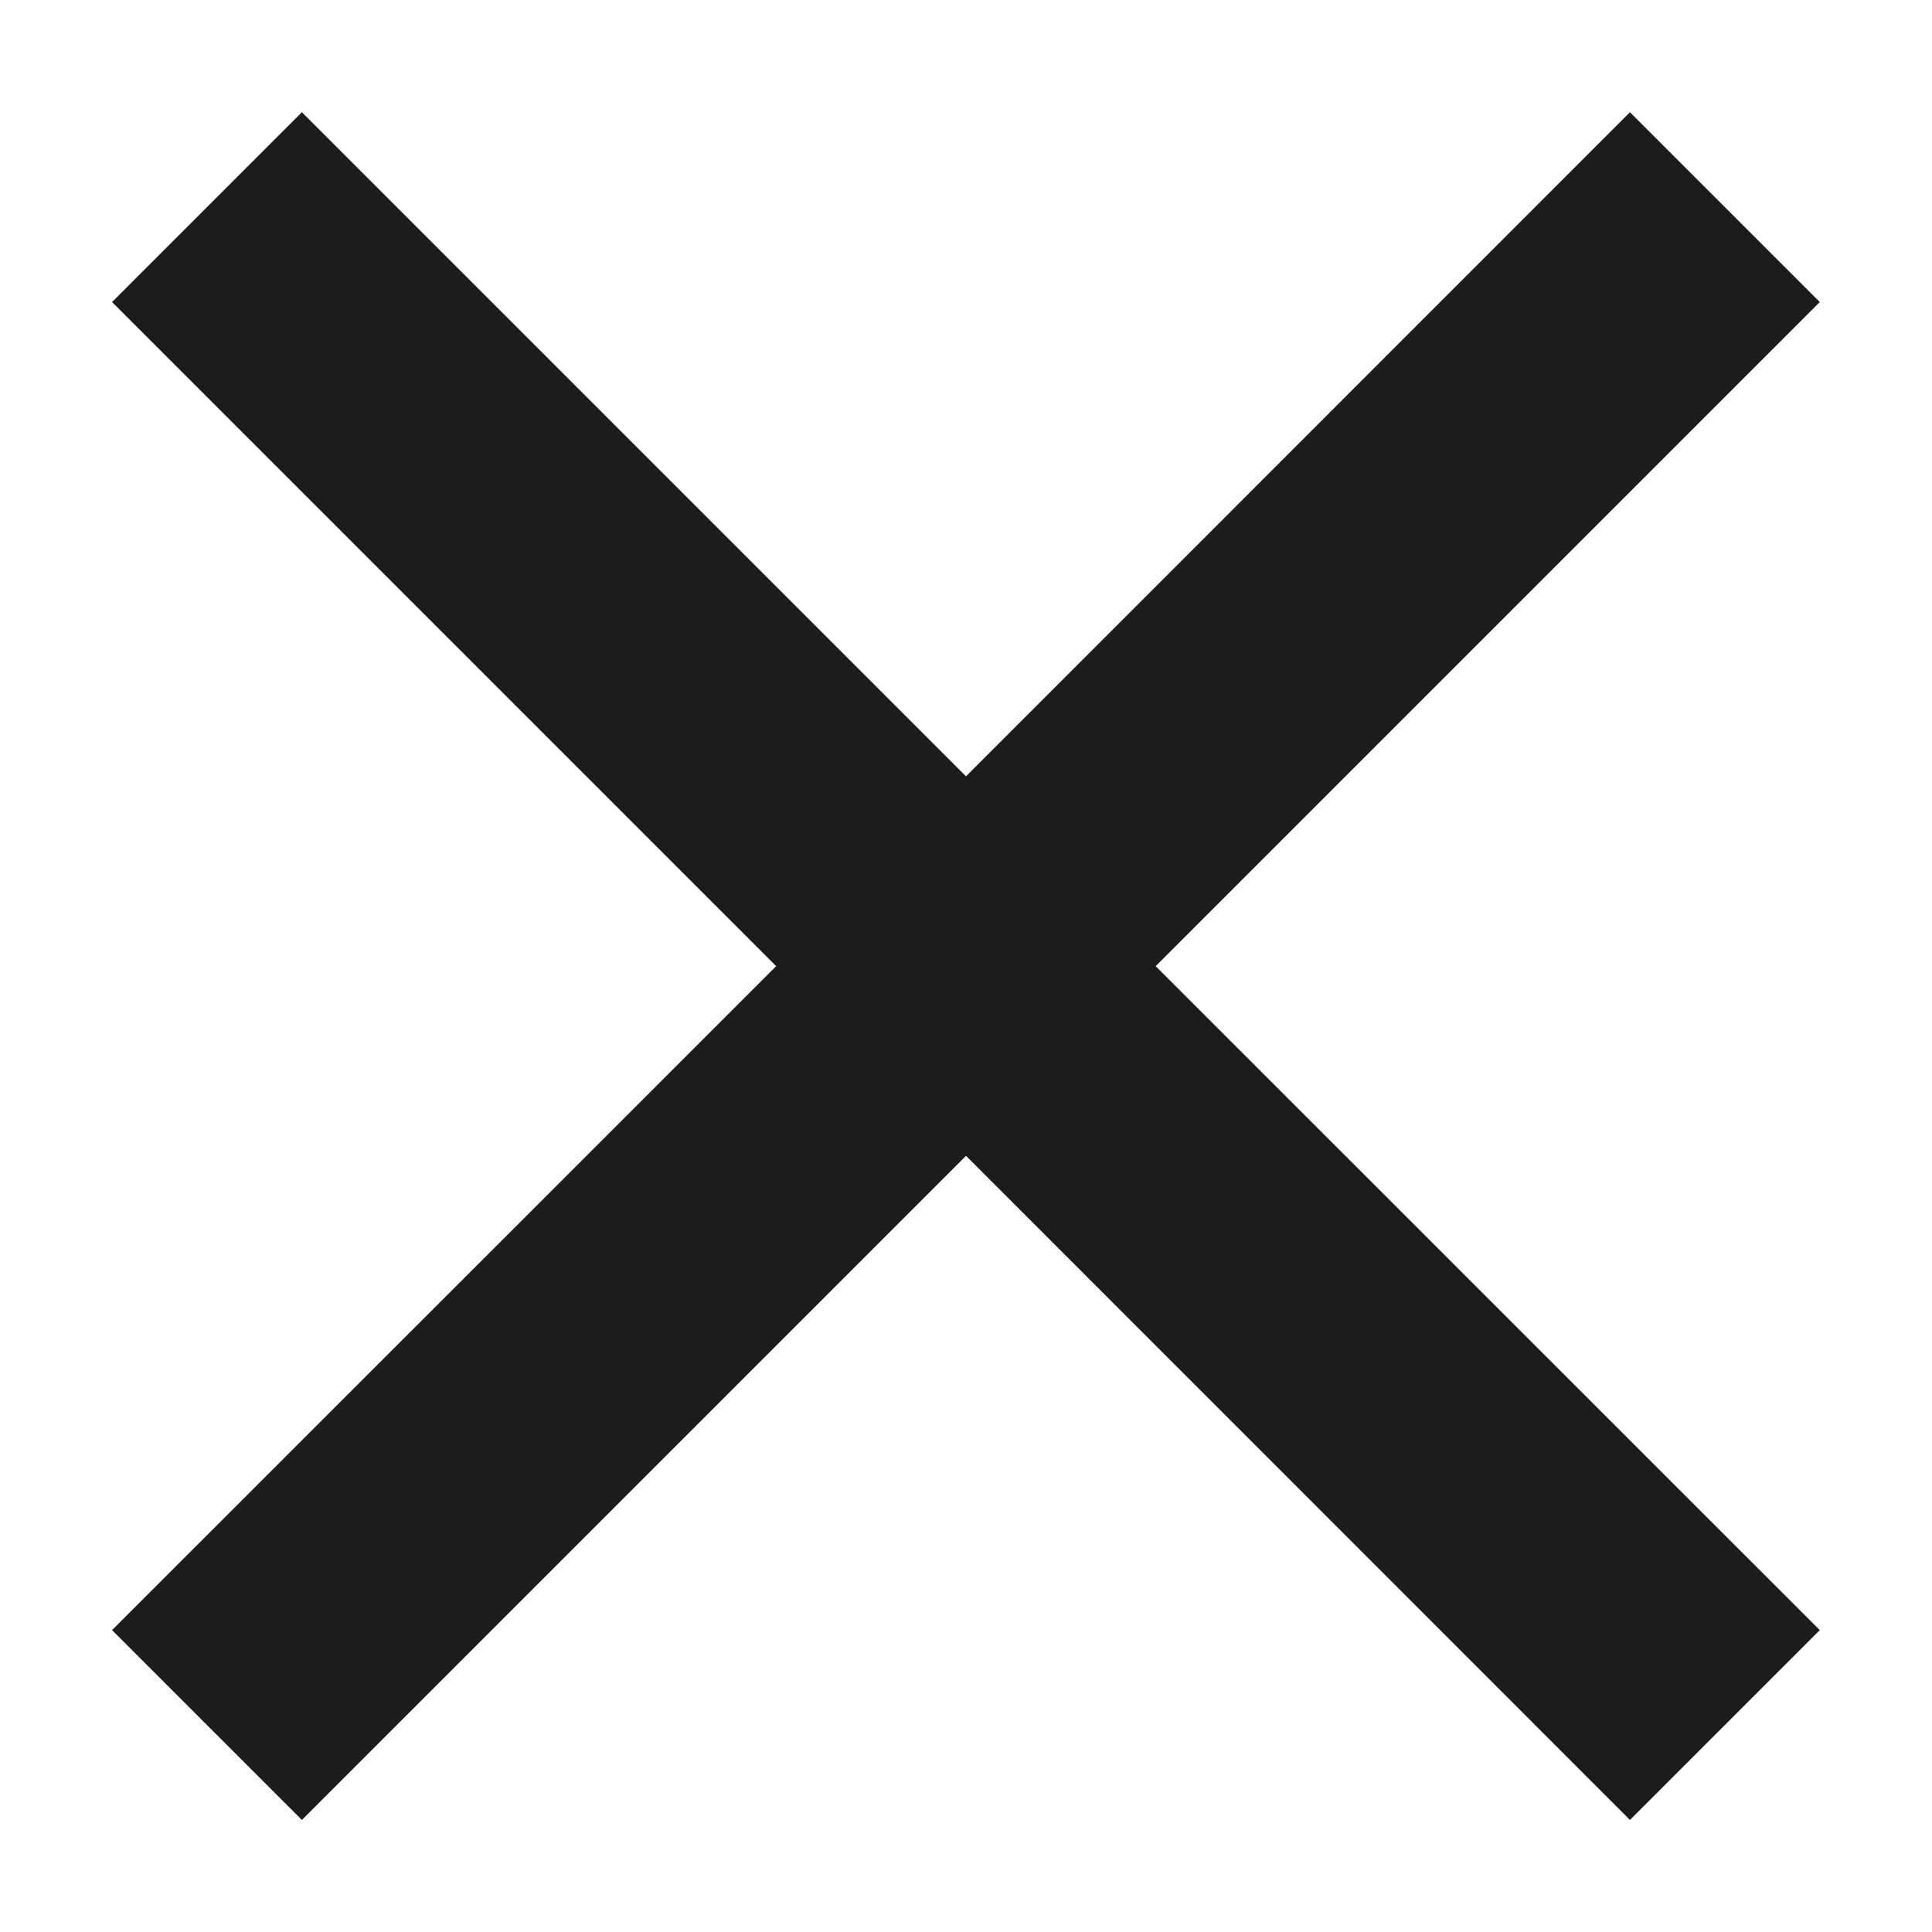
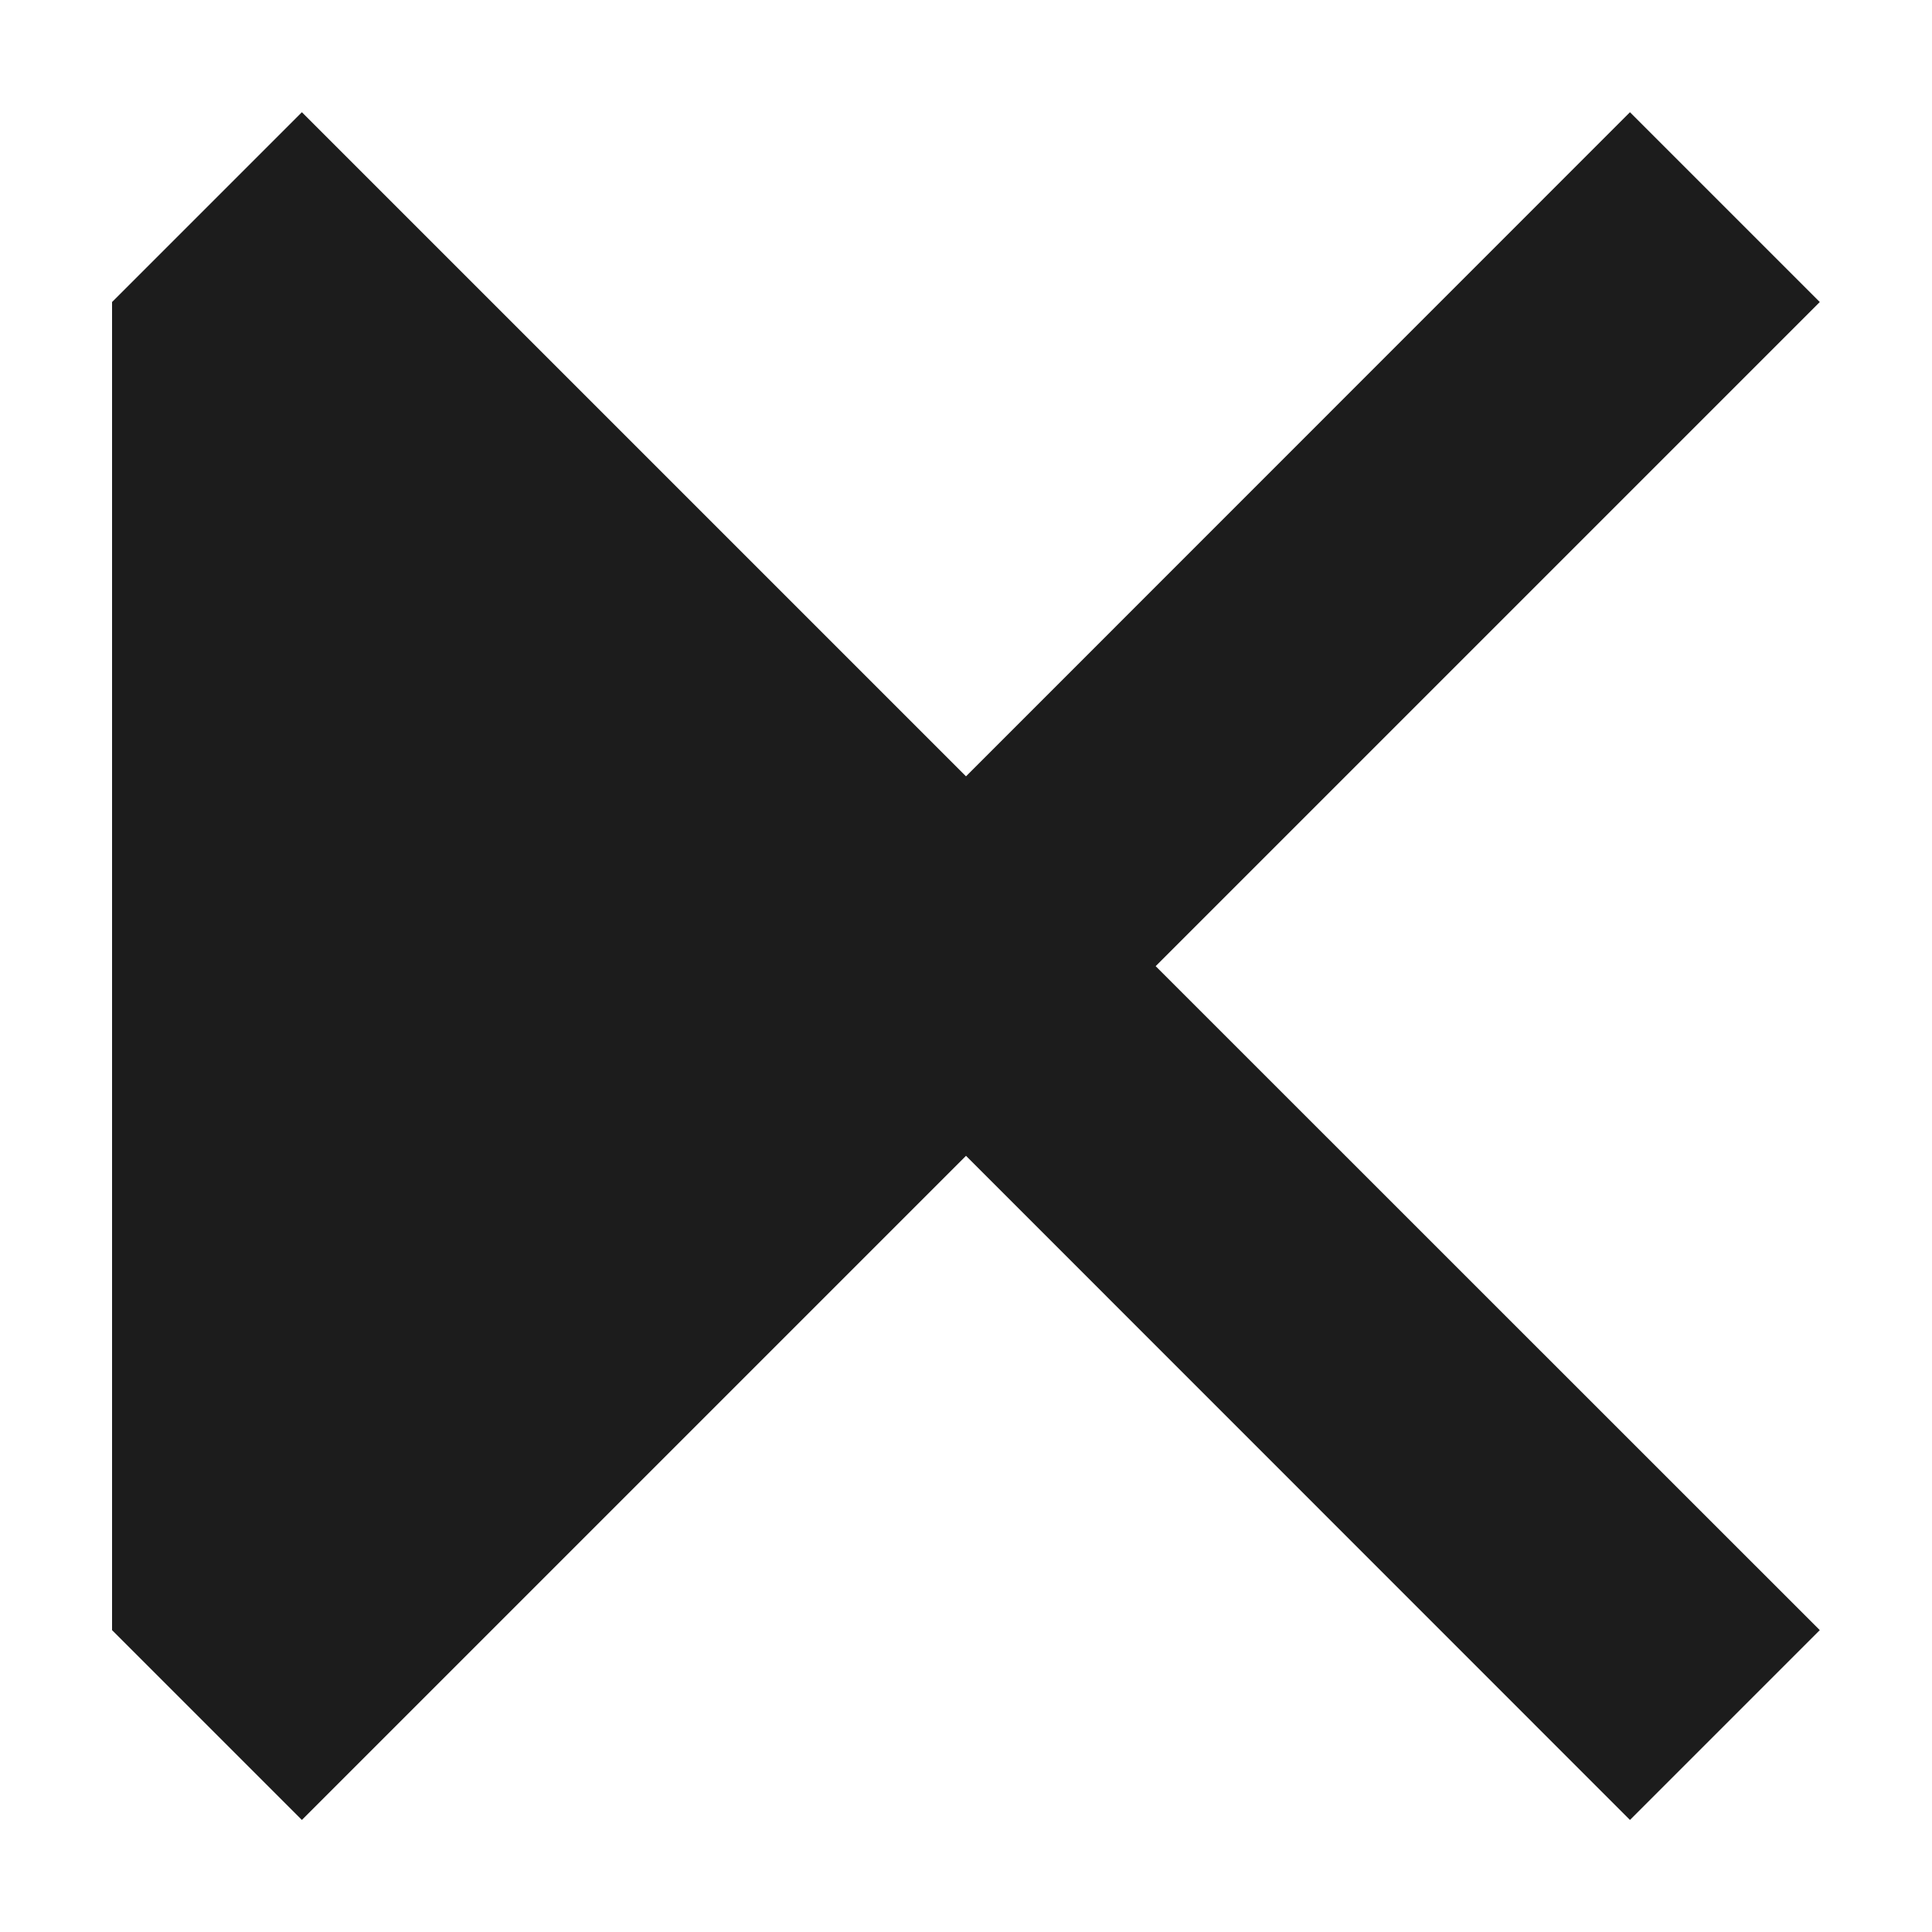
<svg xmlns="http://www.w3.org/2000/svg" width="12" height="12" viewBox="0 0 12 12" fill="none">
-   <path d="M6 4.822L10.124 0.697L11.303 1.876L7.178 6.001L11.303 10.125L10.124 11.304L6 7.179L1.875 11.304L0.696 10.125L4.821 6.001L0.696 1.876L1.875 0.697L6 4.822Z" fill="#1C1C1C" />
+   <path d="M6 4.822L10.124 0.697L11.303 1.876L7.178 6.001L11.303 10.125L10.124 11.304L6 7.179L1.875 11.304L0.696 10.125L0.696 1.876L1.875 0.697L6 4.822Z" fill="#1C1C1C" />
</svg>